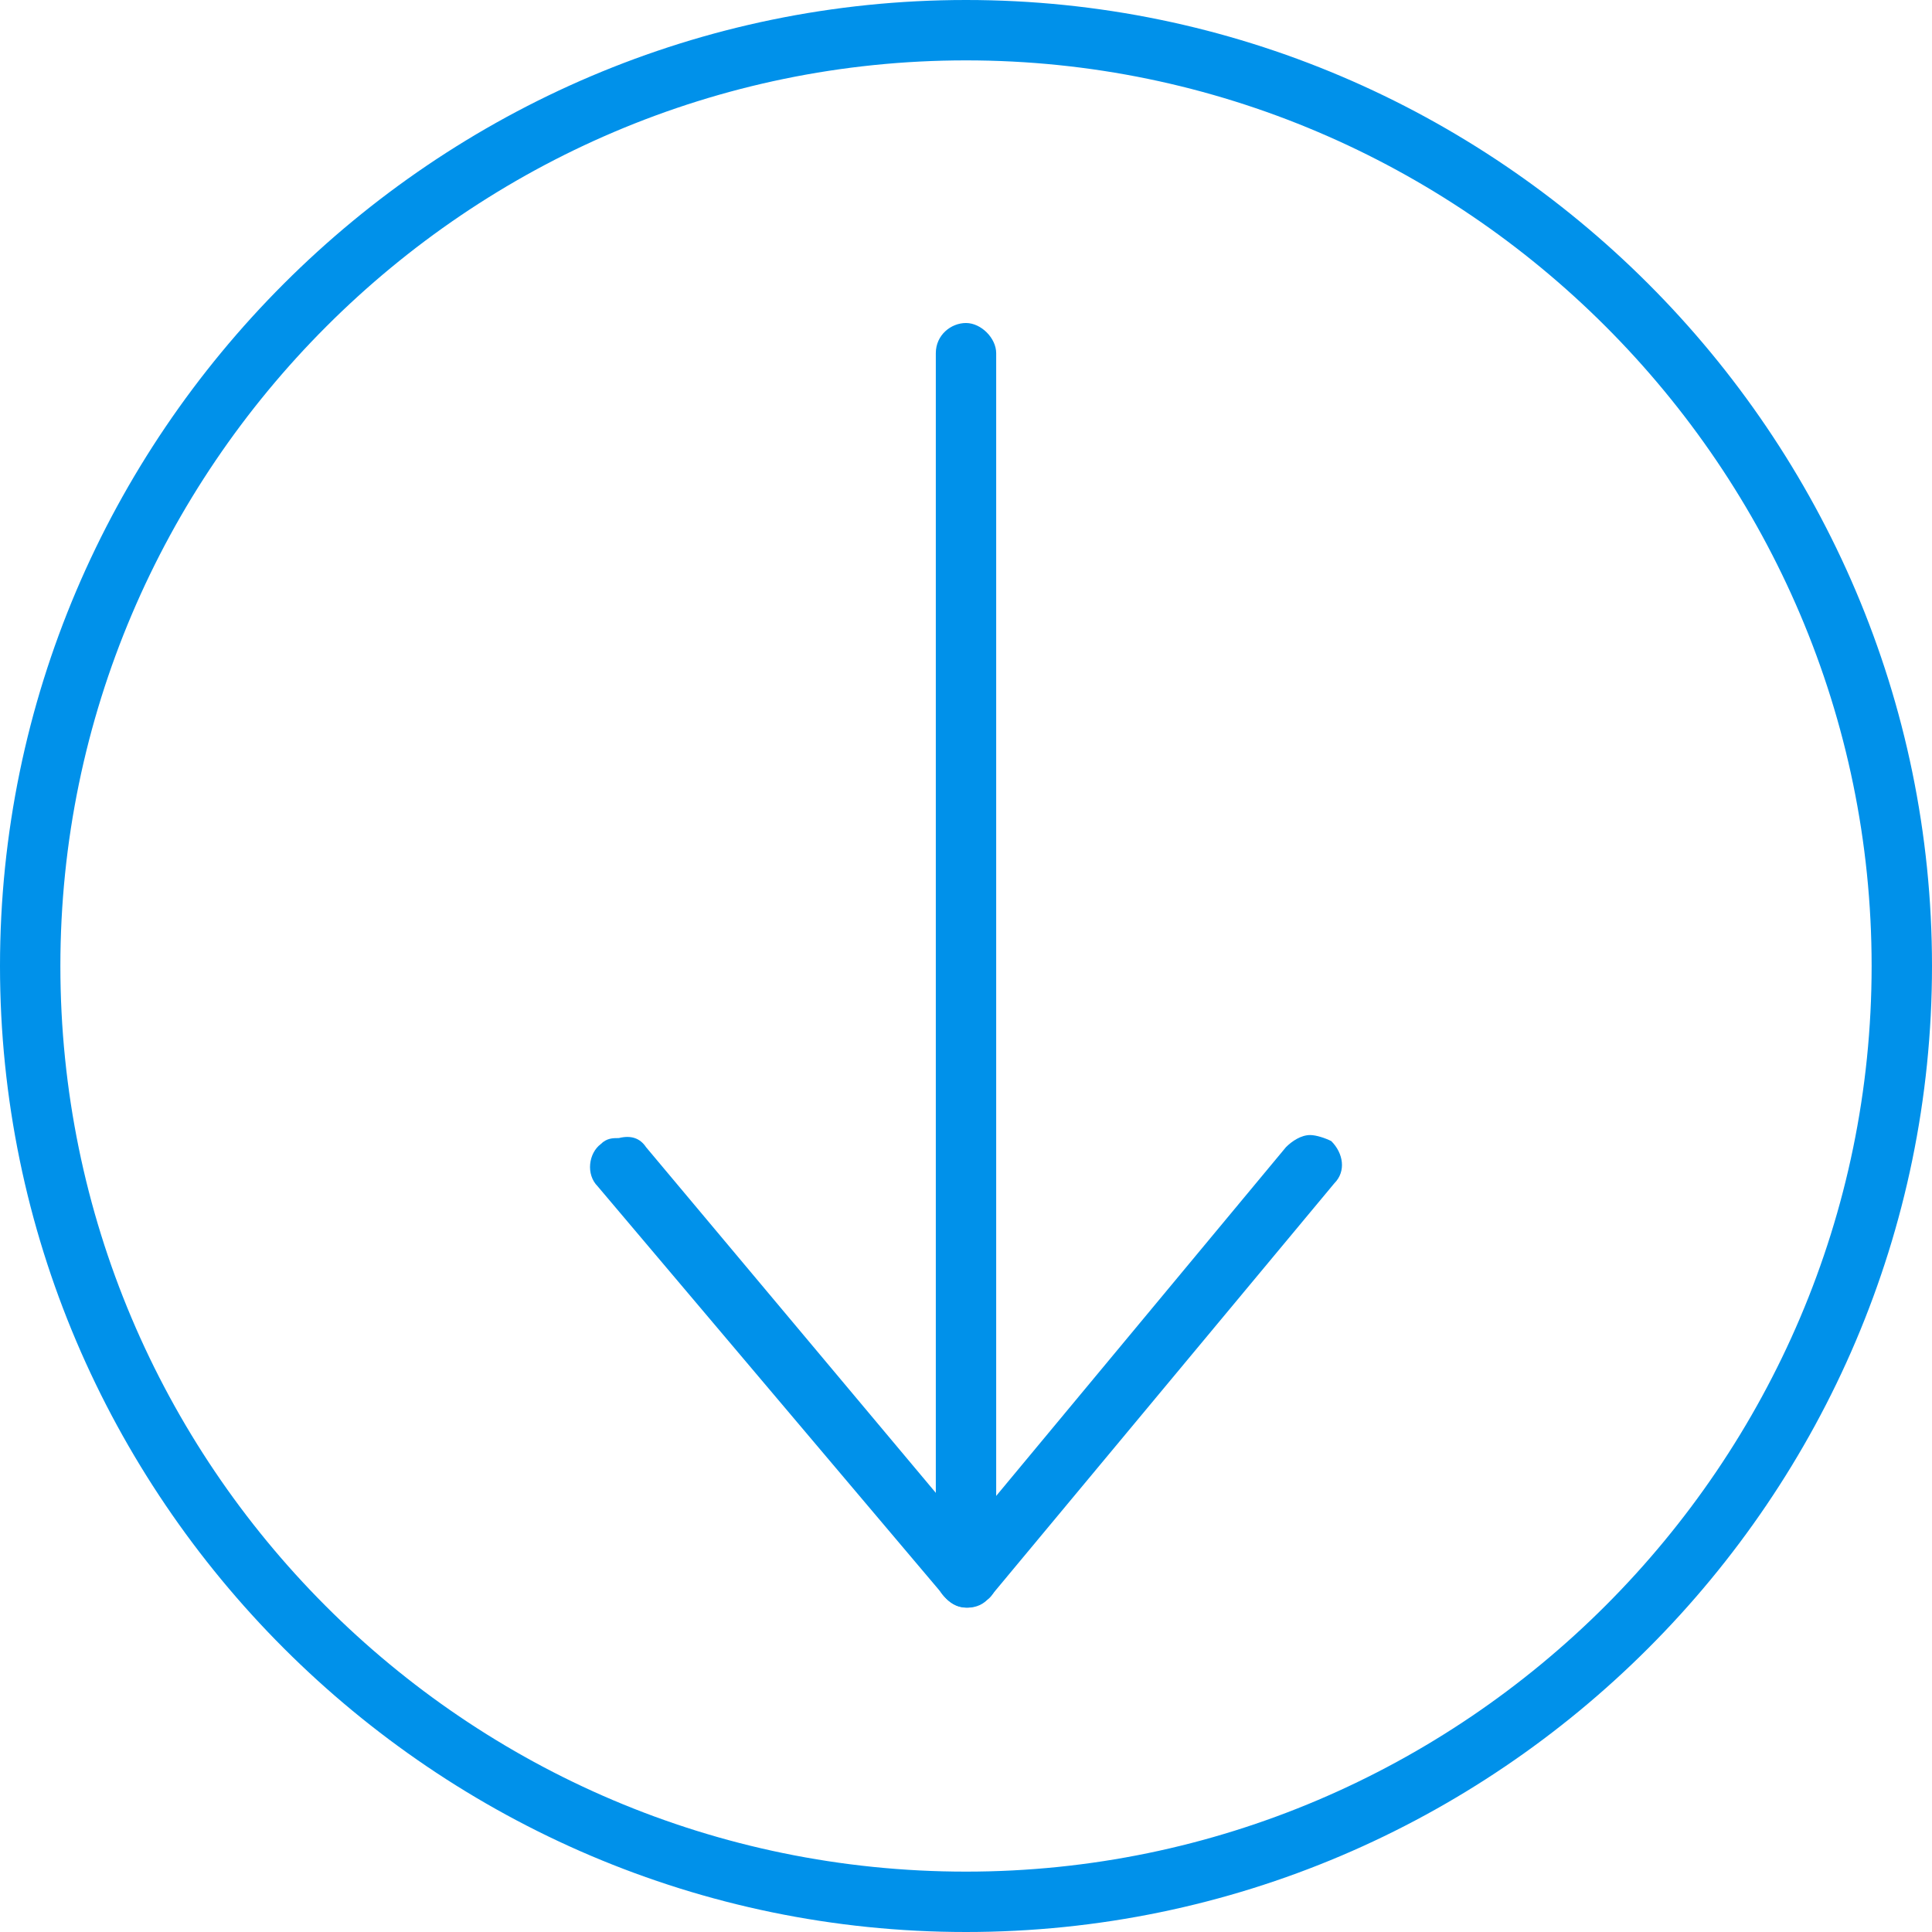
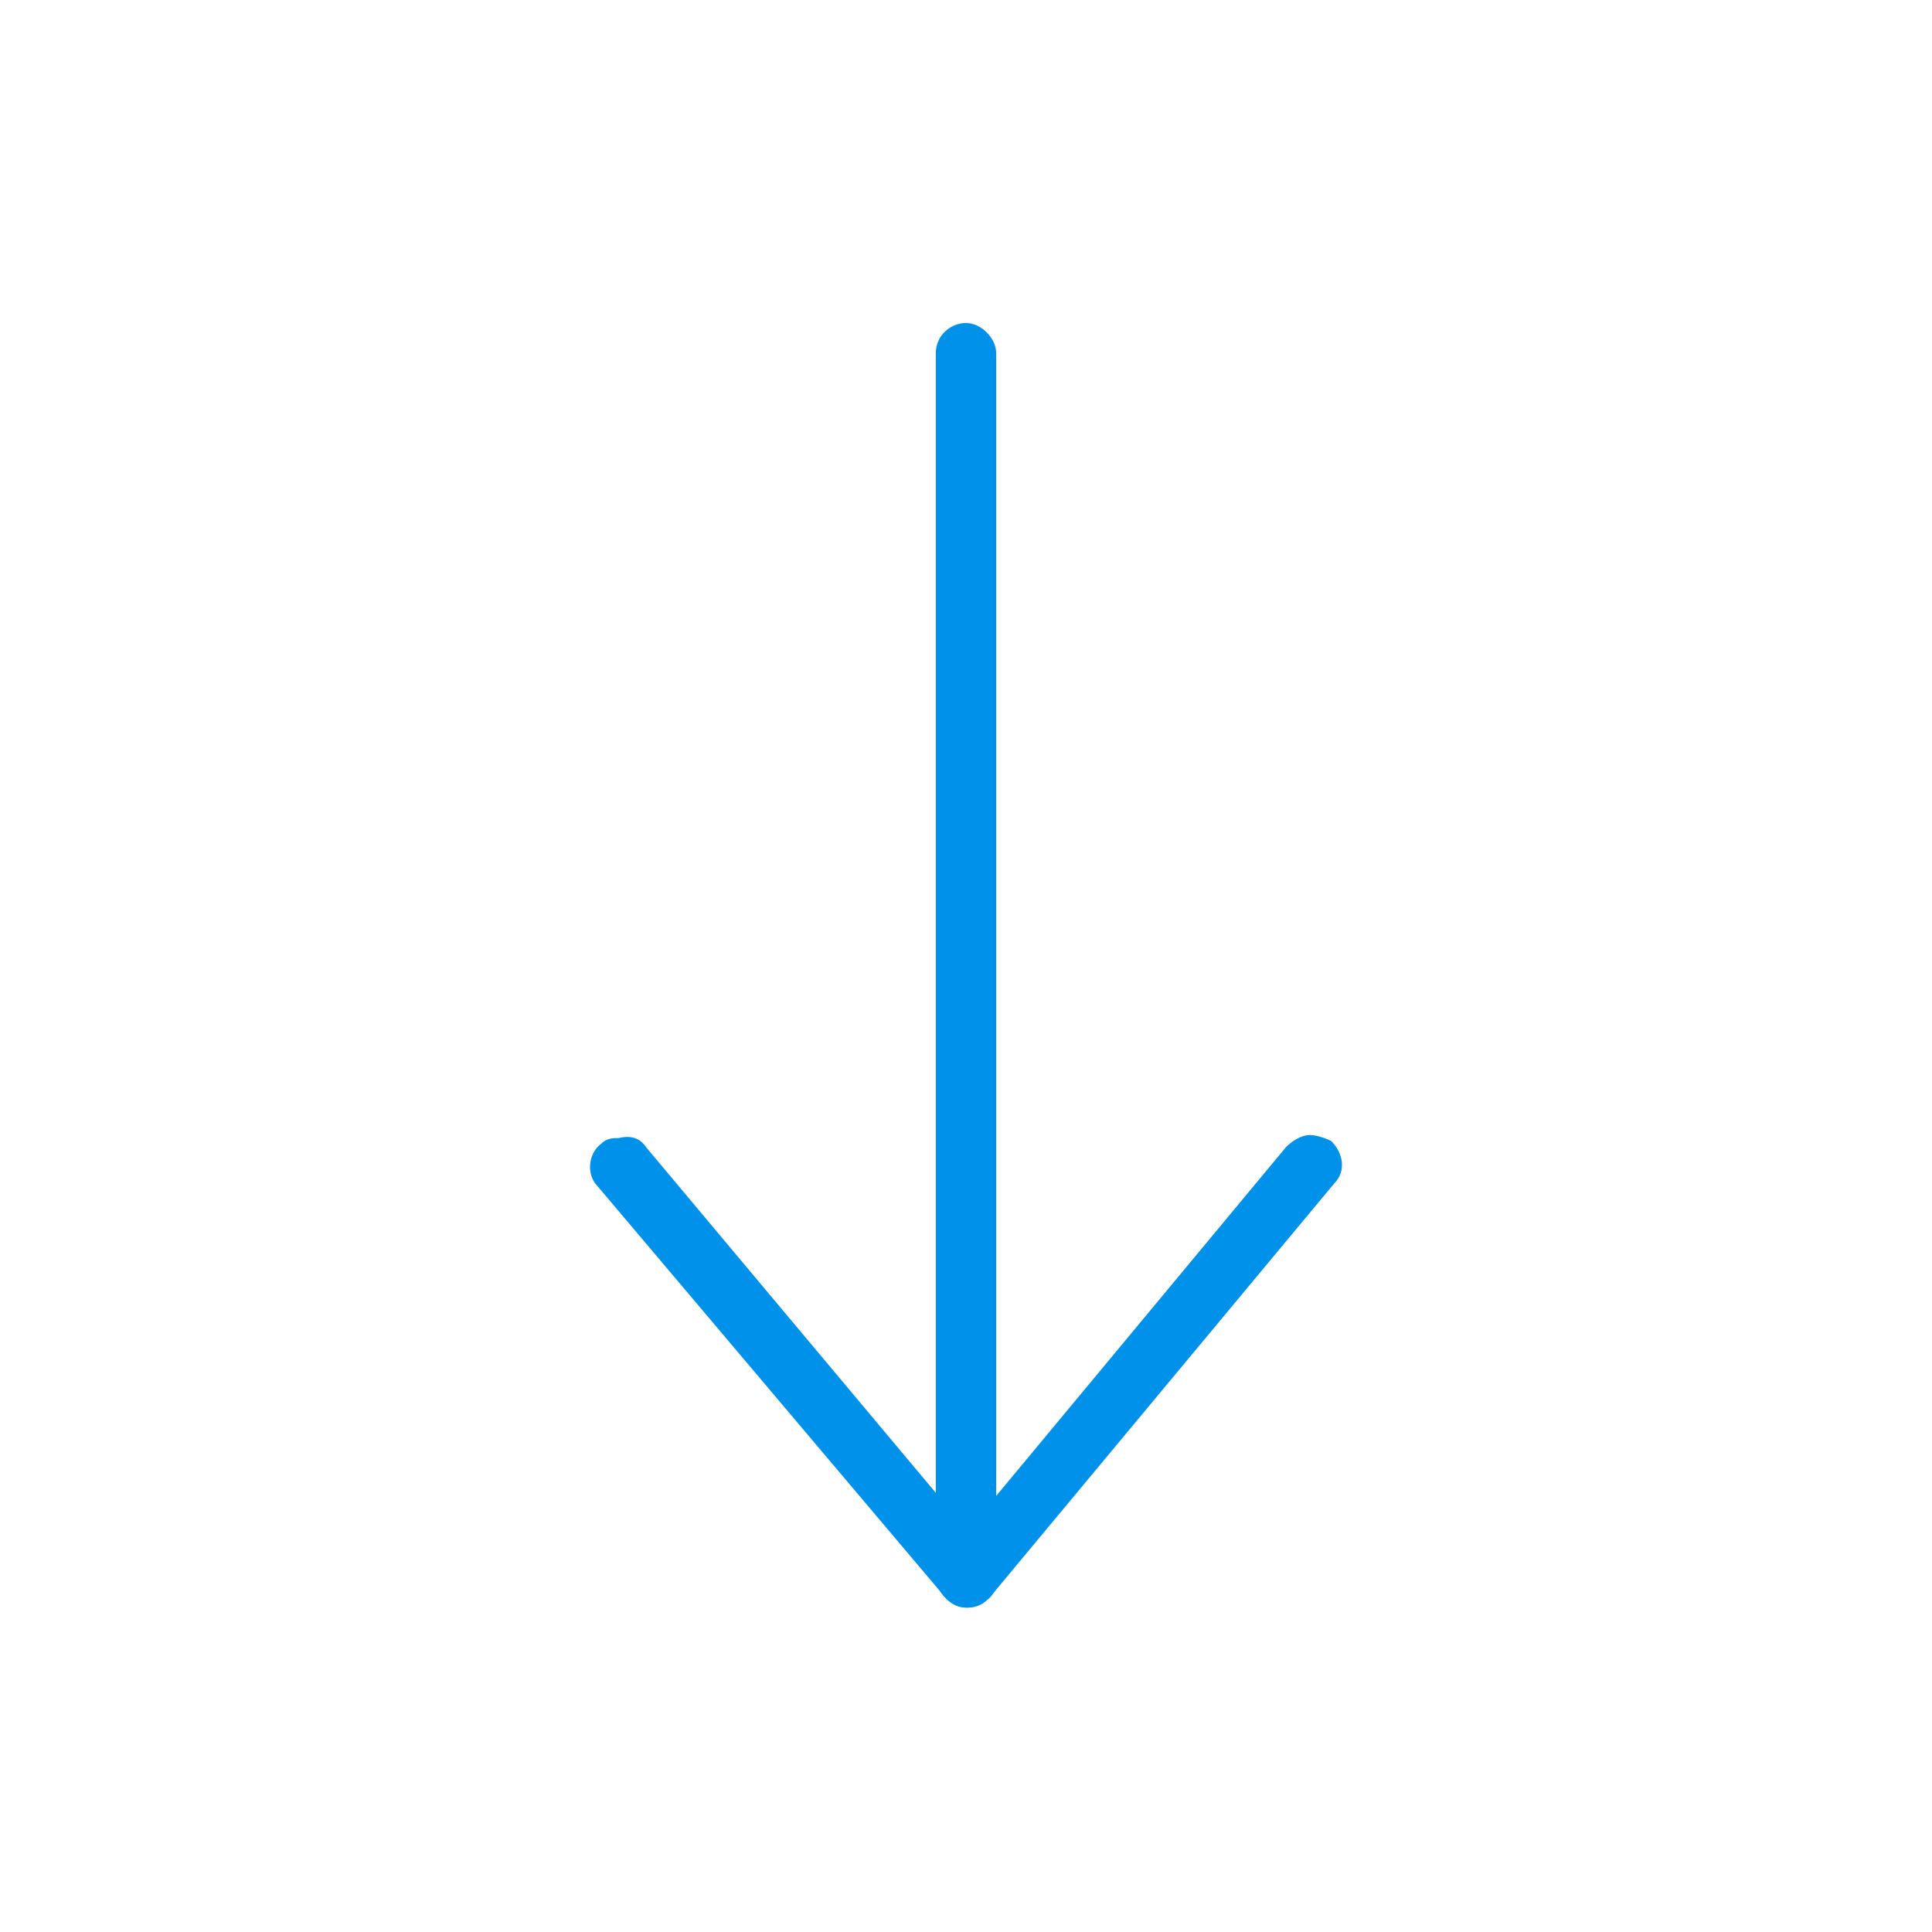
<svg xmlns="http://www.w3.org/2000/svg" id="Layer_1" x="0px" y="0px" viewBox="0 0 64 64" style="enable-background:new 0 0 64 64;" xml:space="preserve">
  <style type="text/css"> .st0{fill:#0091EA;} </style>
  <g id="XMLID_1_">
    <g id="XMLID_665_">
      <g id="XMLID_693_">
        <g id="XMLID_687_">
-           <path id="XMLID_704_" class="st0" d="M64,32c0,17.6-14.4,32-32,32S0,49.6,0,32S14.4,0,32,0S64,14.4,64,32z M62,32 C62,15.5,48.5,2,32,2S2,15.5,2,32s13.4,30,30,30C48.5,62,62,48.5,62,32z" />
-         </g>
+           </g>
        <g id="XMLID_692_">
          <g id="XMLID_688_">
            <path id="XMLID_703_" class="st0" d="M33,11.7v40.5c0,0.6-0.5,1-1,1c-0.6,0-1-0.5-1-1V11.7c0-0.6,0.5-1,1-1S33,11.2,33,11.7z" />
          </g>
          <g id="XMLID_691_">
            <g id="XMLID_689_">
              <path id="XMLID_702_" class="st0" d="M21.4,38l11.4,13.6c0.4,0.4,0.3,1.1-0.1,1.4c-0.4,0.4-1.1,0.3-1.4-0.1L19.8,39.3 c-0.4-0.4-0.3-1.1,0.1-1.4c0.2-0.2,0.4-0.2,0.6-0.2C20.9,37.6,21.2,37.7,21.4,38z" />
            </g>
            <g id="XMLID_690_">
              <path id="XMLID_701_" class="st0" d="M44.1,37.8c0.4,0.4,0.5,1,0.1,1.4L32.8,52.9c-0.4,0.4-1,0.5-1.4,0.1 c-0.4-0.4-0.5-1-0.1-1.4L42.6,38c0.2-0.2,0.5-0.4,0.8-0.4C43.6,37.6,43.9,37.7,44.1,37.8z" />
            </g>
          </g>
        </g>
      </g>
    </g>
  </g>
</svg>